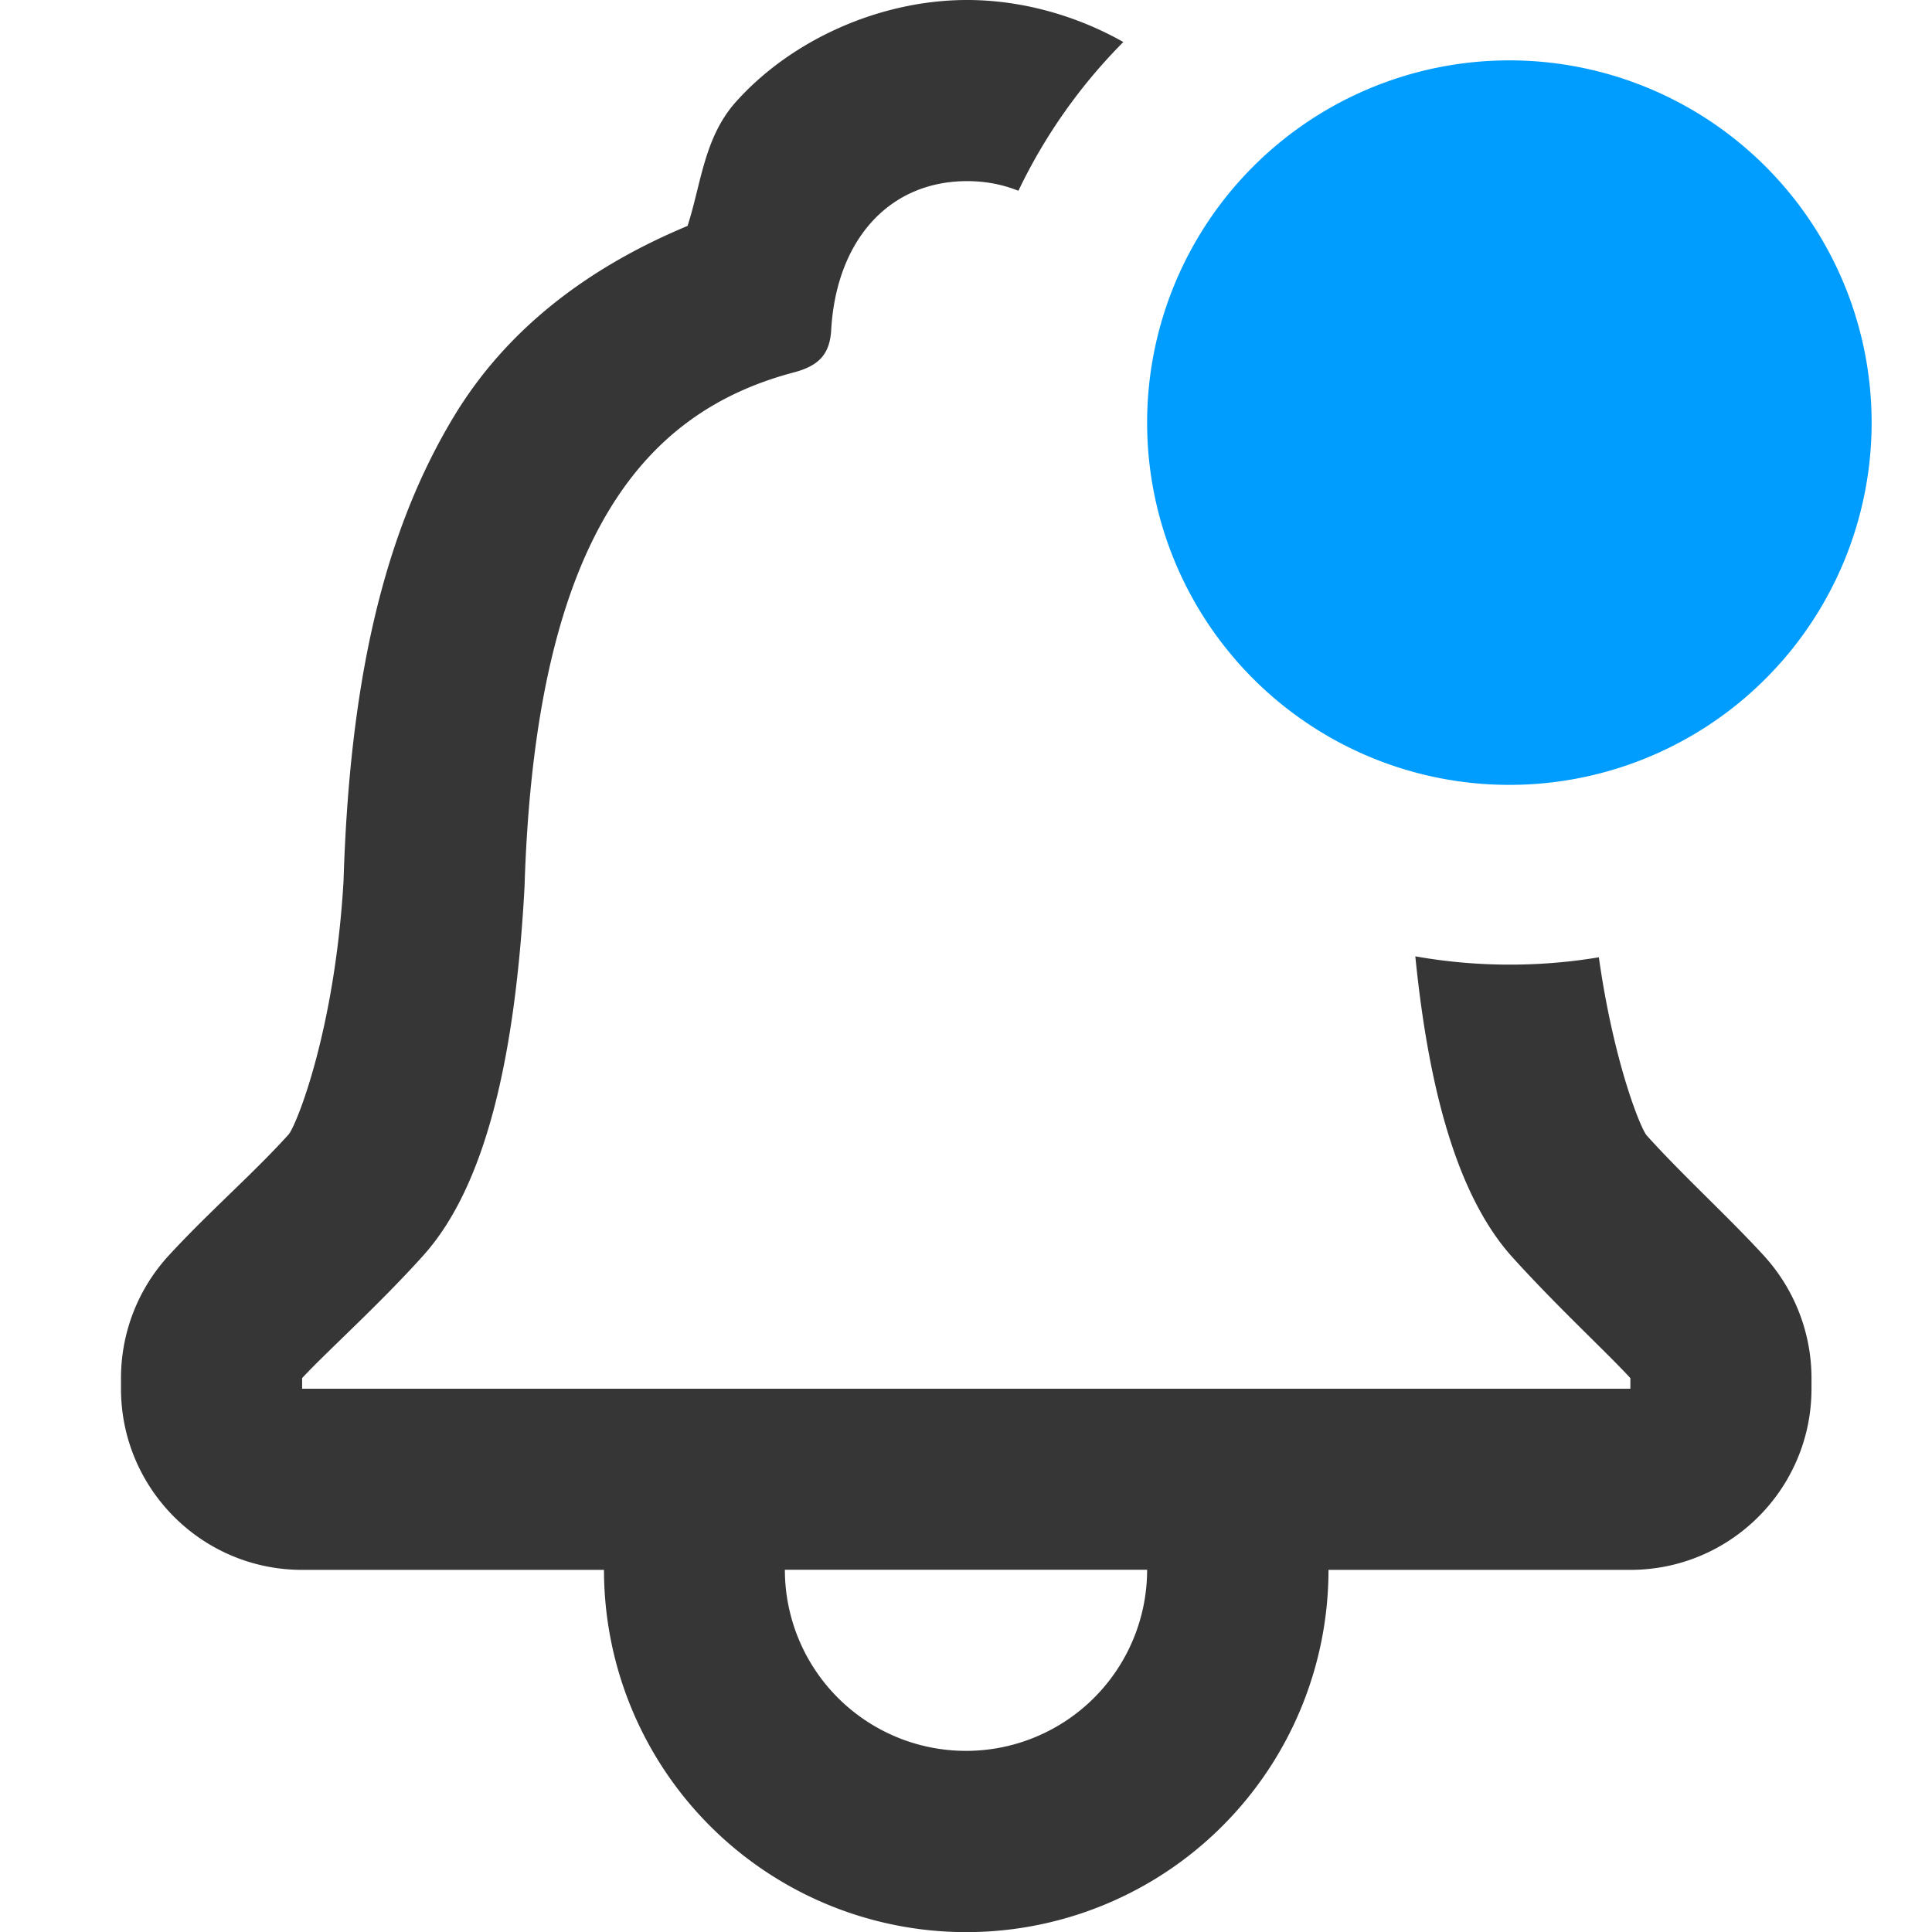
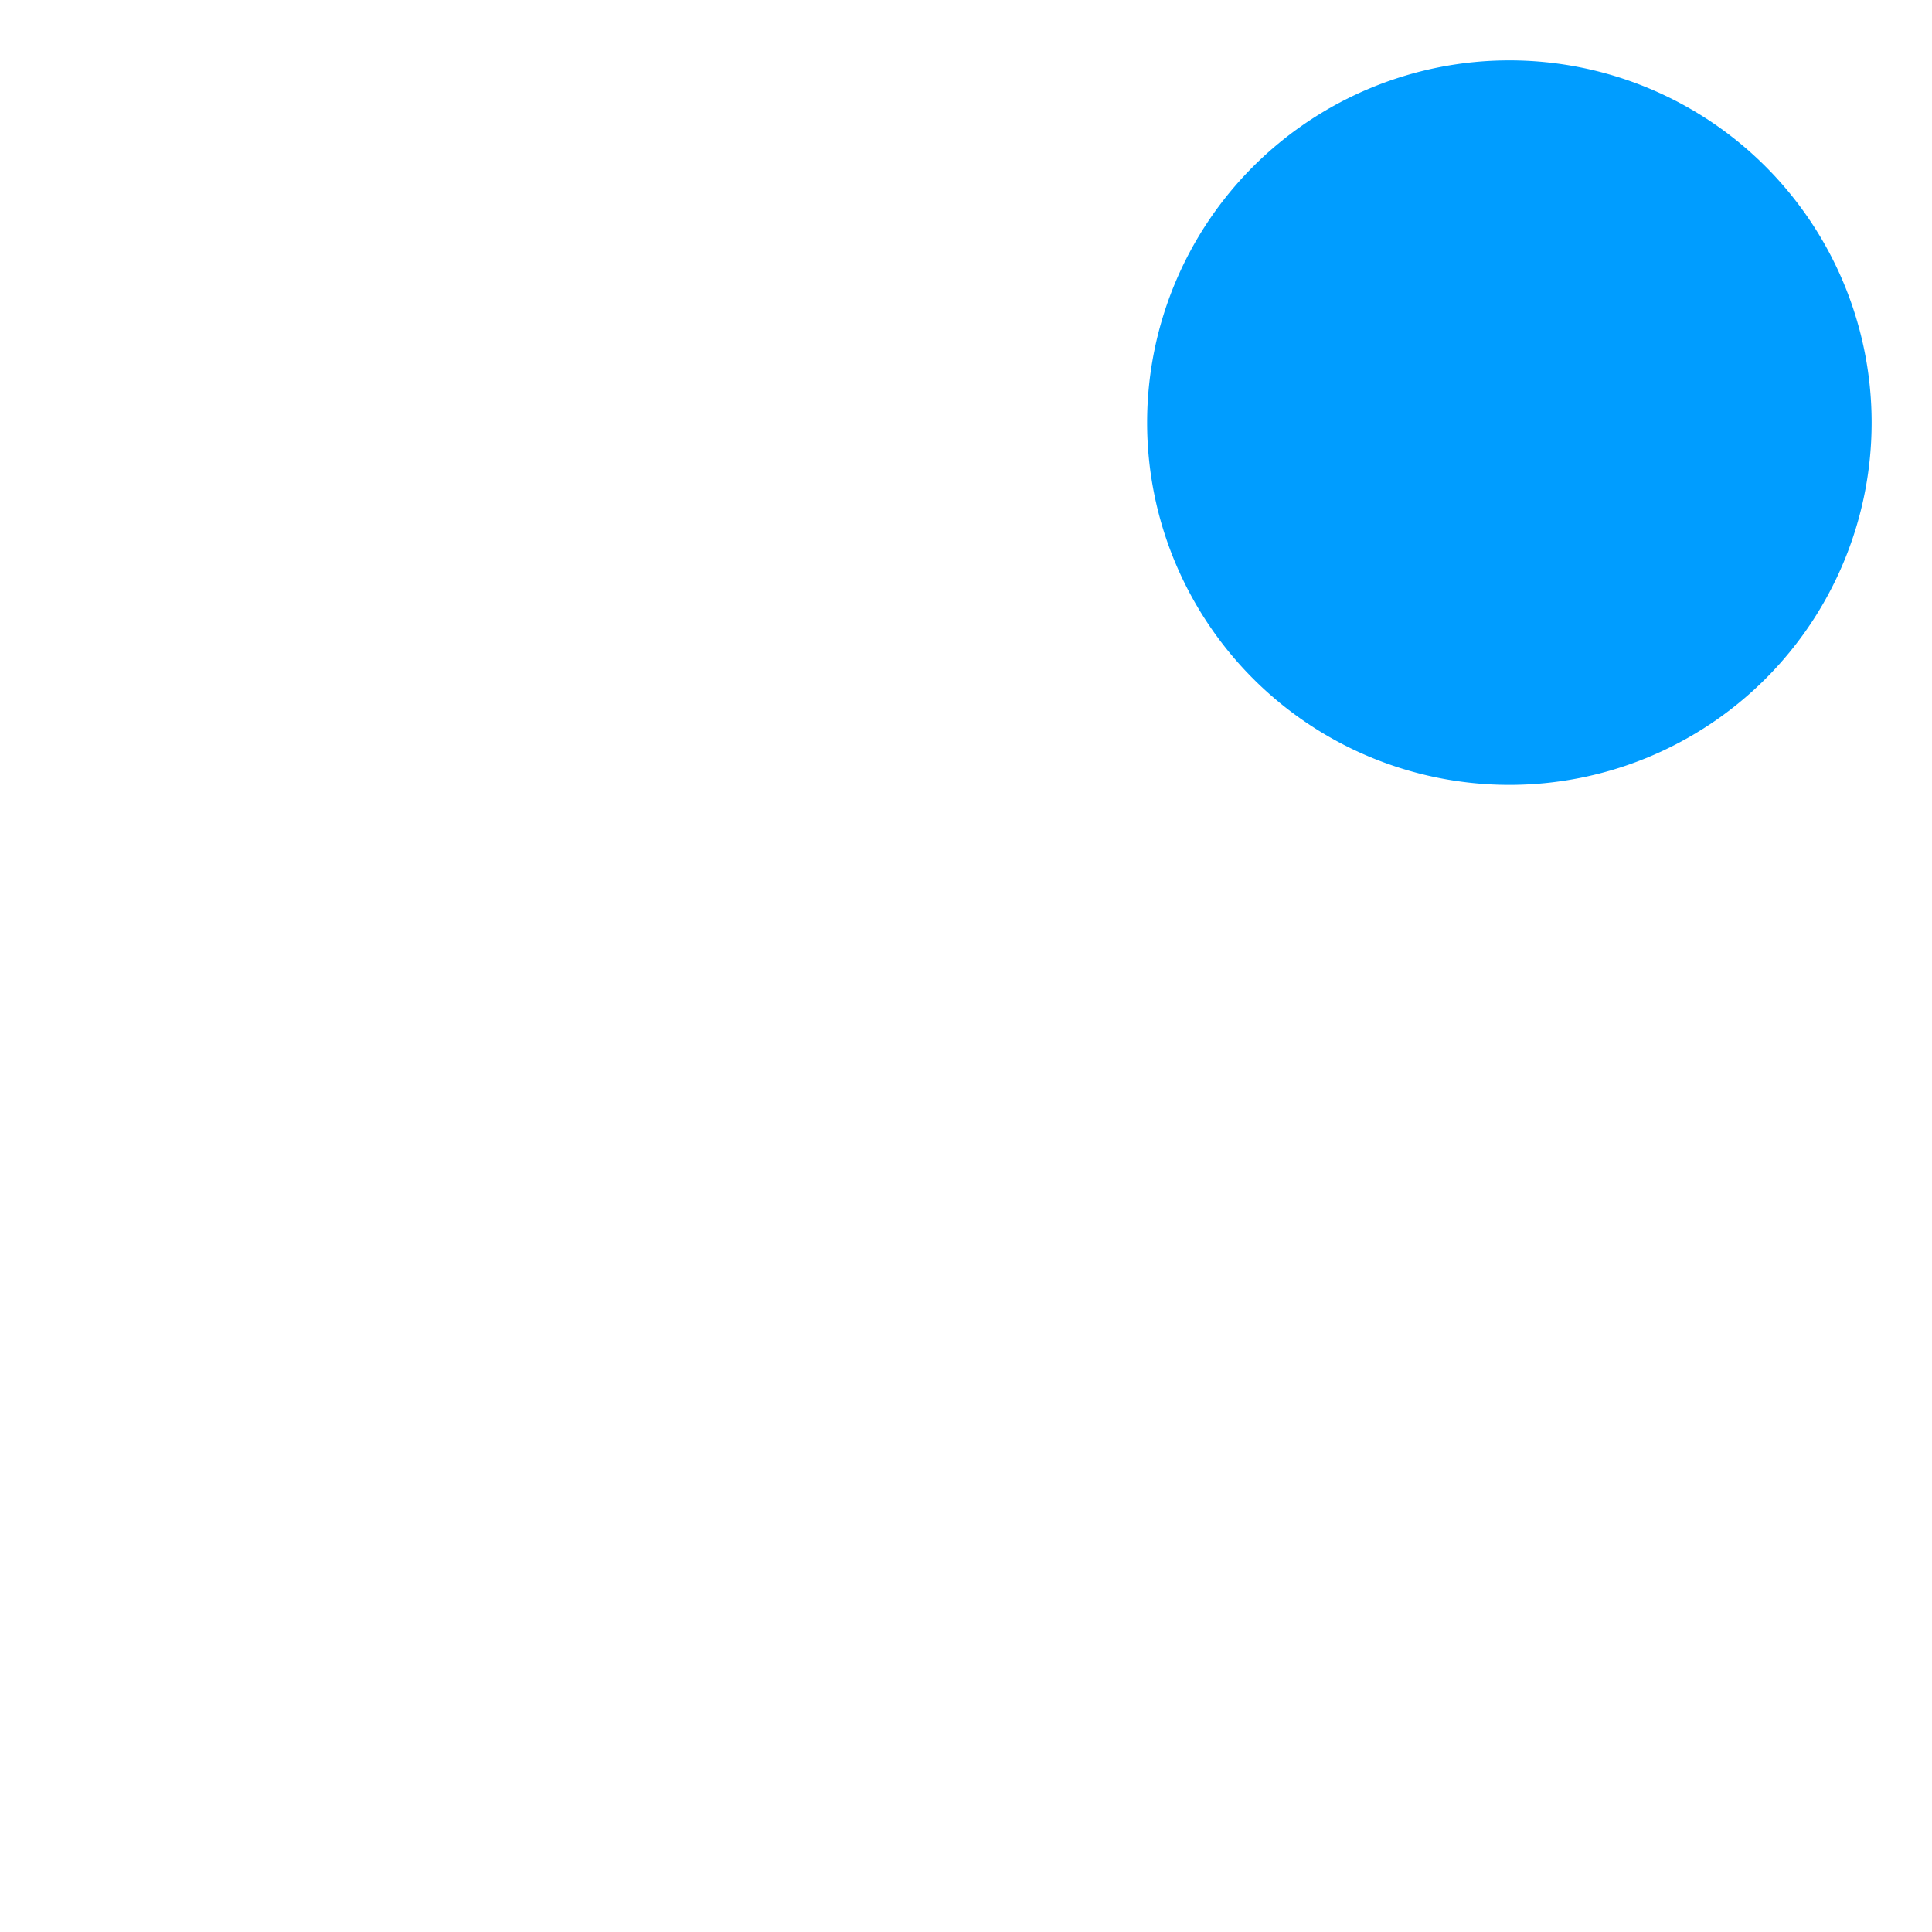
<svg xmlns="http://www.w3.org/2000/svg" version="1.1" viewBox="0 0 16 16">
-   <path d="m8.008 0c-0.709 0-1.446 0.321-1.914 0.844-0.263 0.295-0.286 0.674-0.4 1.027-0.727 0.303-1.456 0.785-1.935 1.578-0.592 0.98-0.864 2.219-0.914 3.848-0.073 1.246-0.394 2.03-0.455 2.098-0.292 0.324-0.66 0.641-0.992 1.002-0.255 0.277-0.396 0.639-0.396 1.016v0.088c8.3e-5 0.828 0.672 1.5 1.5 1.5h2.5a3 3 0 0 0 3 3 3 3 0 0 0 3-3h2.5c0.828-8.3e-5 1.5-0.672 1.5-1.5v-0.088c-1.08e-4 -0.376-0.142-0.739-0.396-1.016-0.304-0.331-0.666-0.658-0.969-0.994-0.049-0.056-0.272-0.599-0.396-1.475a4.5 4.5 0 0 1-1.52-0.008c0.112 1.116 0.351 1.978 0.791 2.477 0.37 0.412 0.794 0.802 0.99 1.016v0.088h-11v-0.088c0.196-0.213 0.634-0.604 1.004-1.016 0.521-0.581 0.762-1.655 0.838-3.053 0.091-2.951 1.029-3.945 2.238-4.262 0.189-0.052 0.286-0.139 0.301-0.338 0.038-0.743 0.47-1.244 1.127-1.244 0.155 0 0.297 0.029 0.424 0.08a4.5 4.5 0 0 1 0.869-1.232c-0.394-0.223-0.85-0.348-1.293-0.348zm-1.508 13h3a1.5 1.5 0 0 1-1.5 1.5 1.5 1.5 0 0 1-1.5-1.5z" fill="#363636" />
  <path d="m15.5 3.5a3 3 0 0 1-6 0 3 3 0 1 1 6 0z" color="#bebebe" fill="#009dff" overflow="visible" stroke-width="1.2" style="isolation:auto;mix-blend-mode:normal" />
</svg>